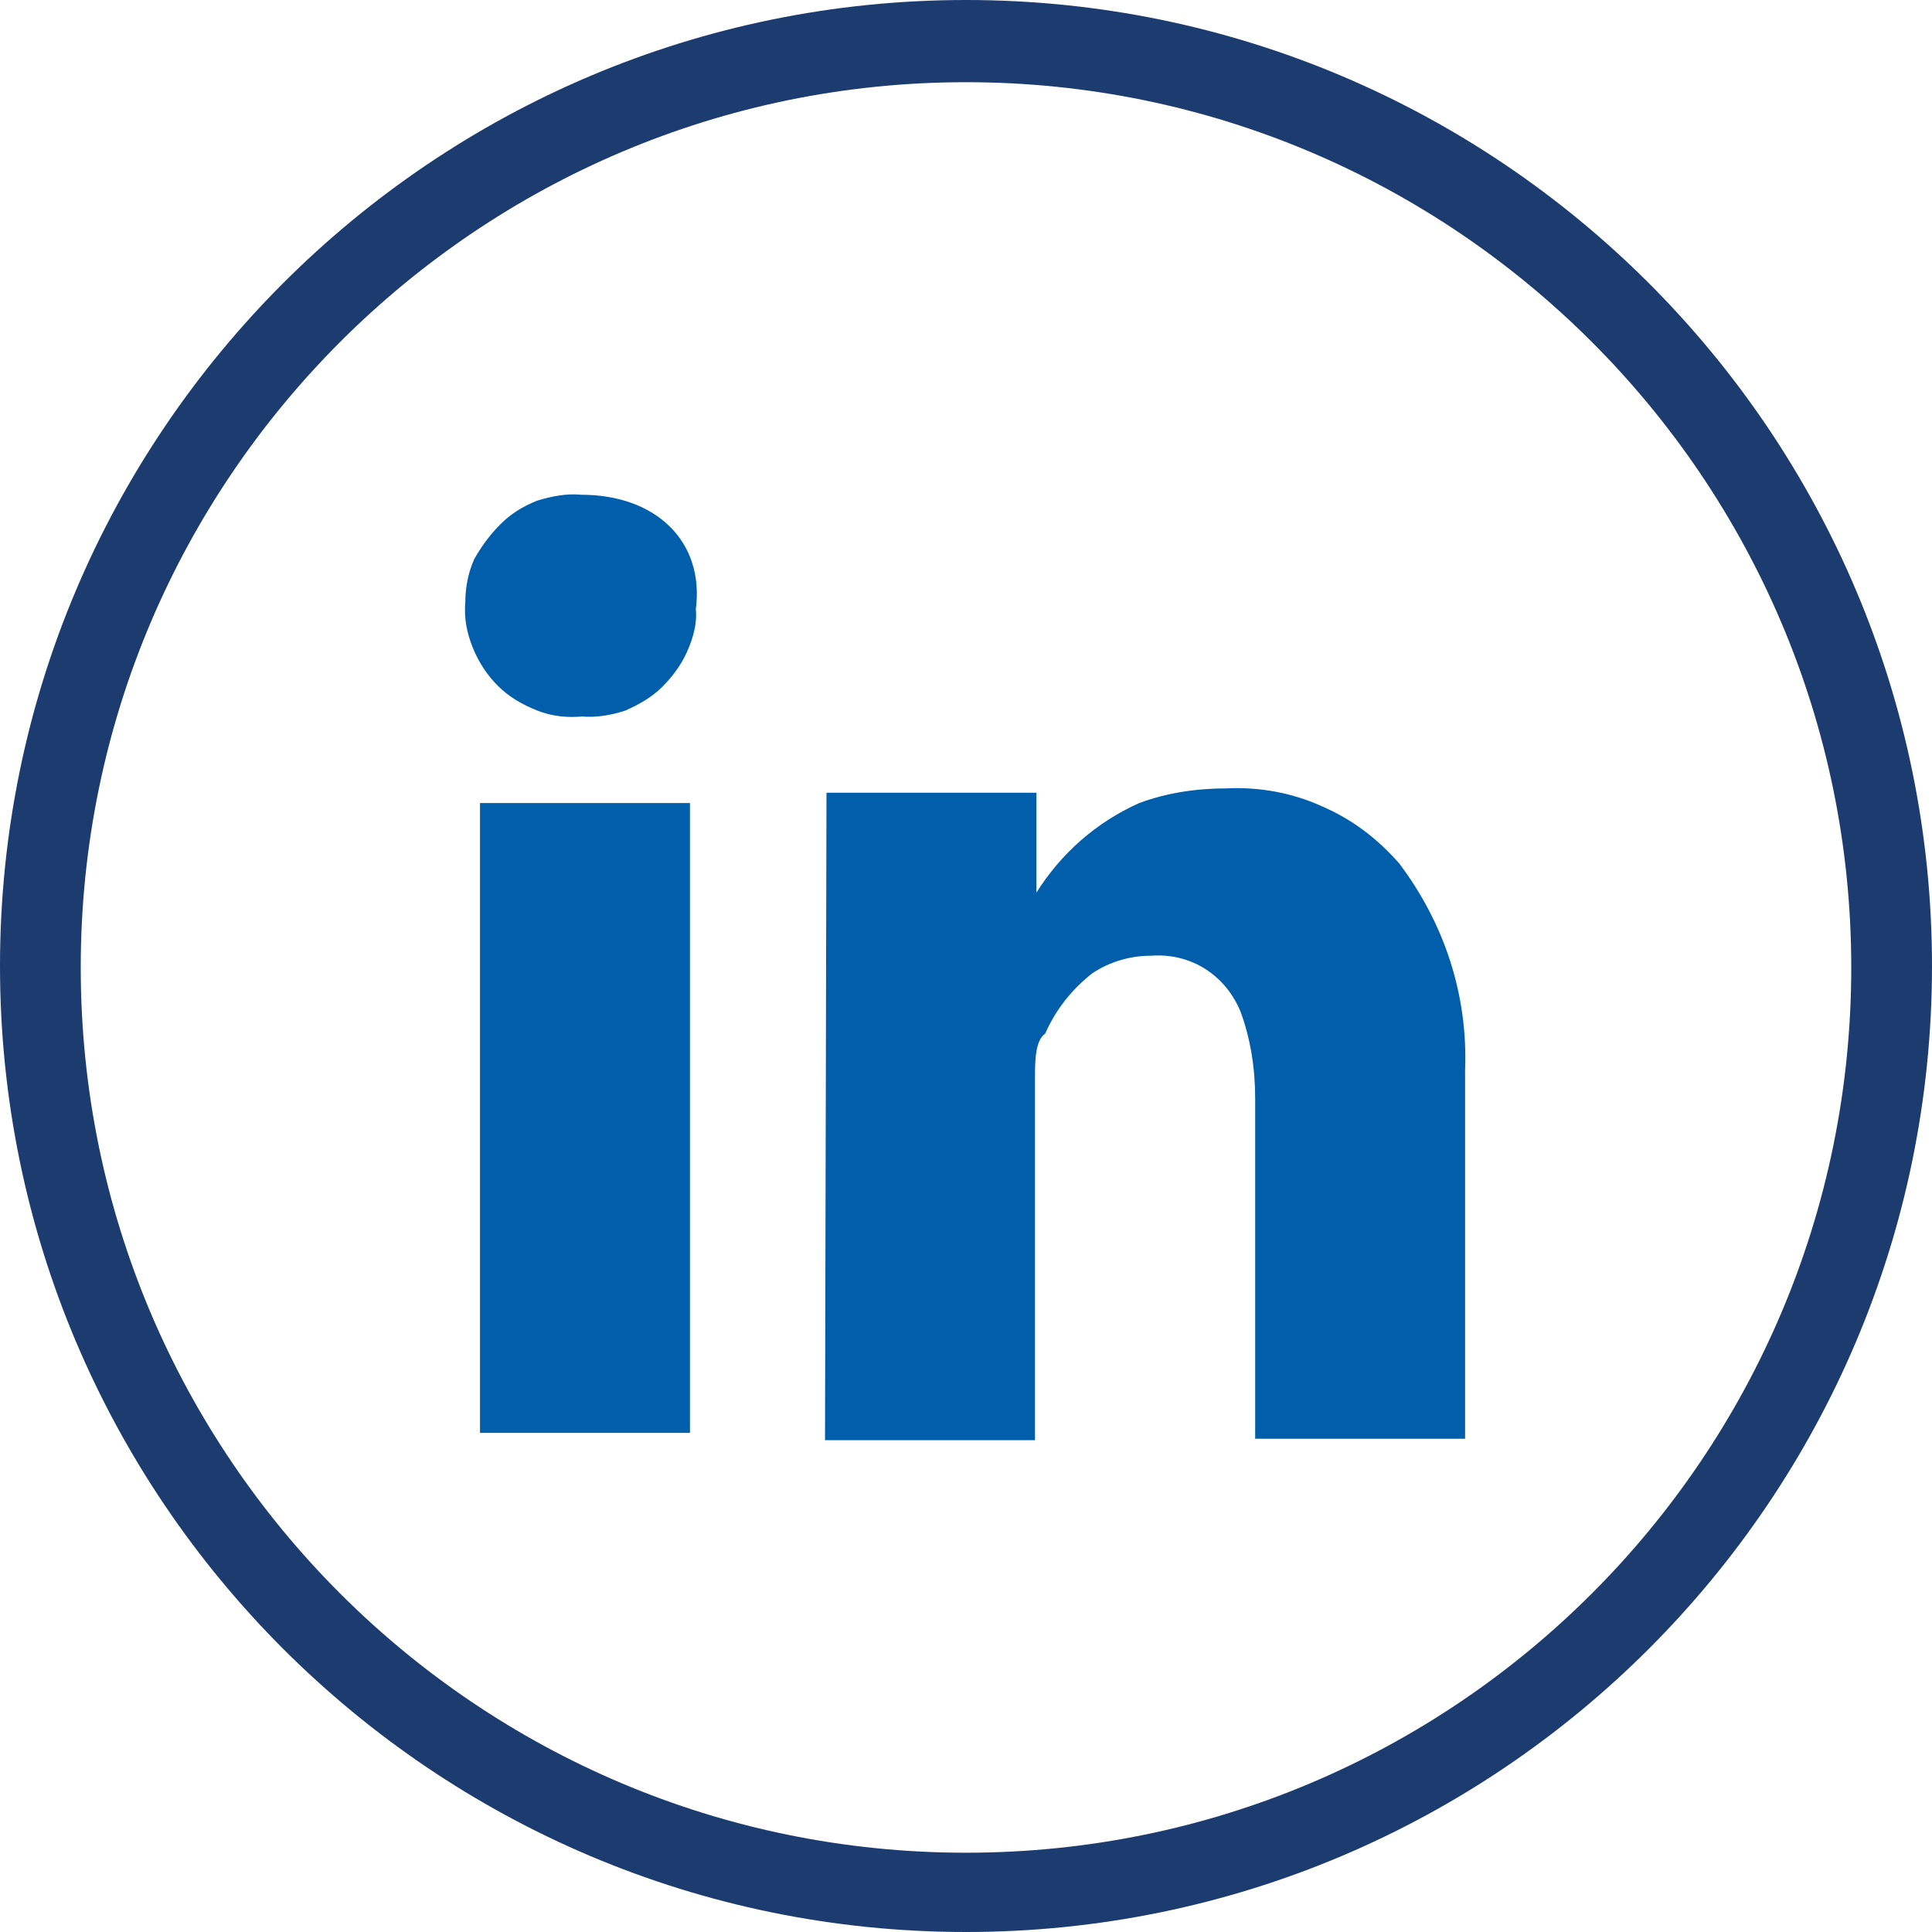
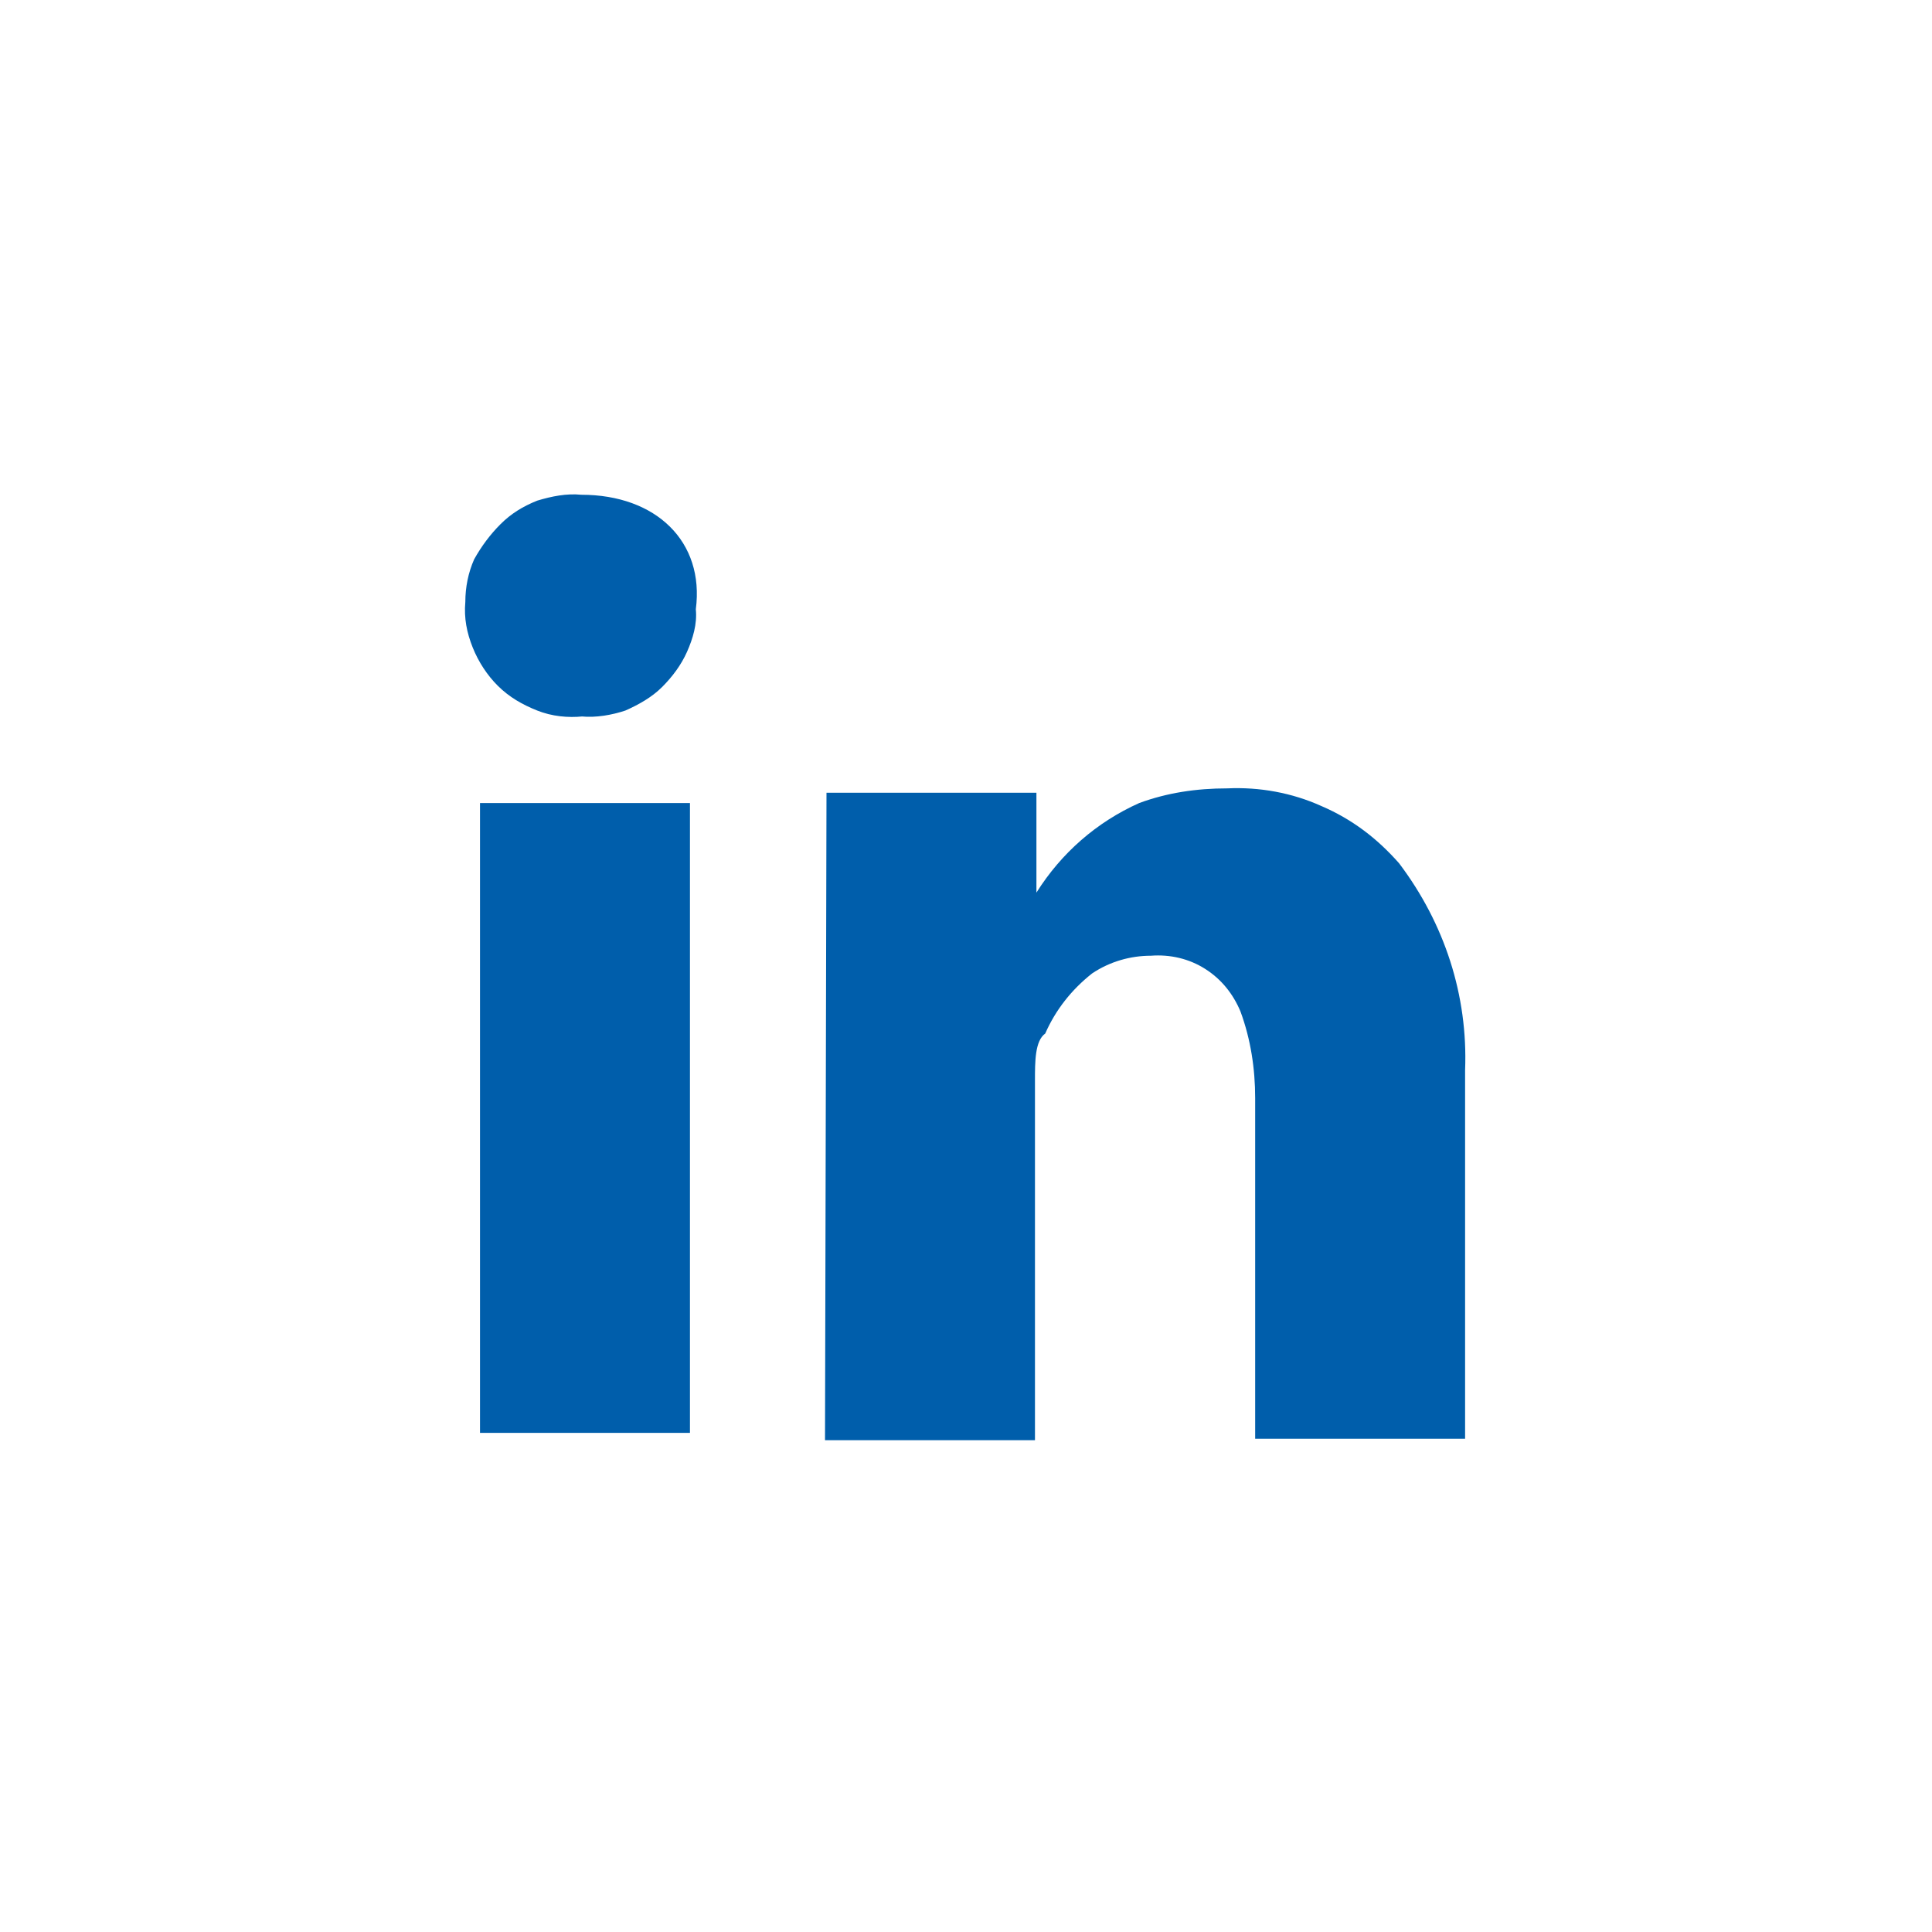
<svg xmlns="http://www.w3.org/2000/svg" width="82" height="82" viewBox="0 0 82 82" fill="none">
  <g clip-path="url(#clip0_13727_4450)">
    <path d="M35.016 61.126H43.927V45.86C43.927 45.05 43.927 44.178 44.363 43.866C44.799 42.869 45.484 41.997 46.357 41.312C47.104 40.813 47.977 40.564 48.849 40.564C49.659 40.502 50.469 40.688 51.154 41.125C51.84 41.561 52.338 42.184 52.65 42.932C53.086 44.115 53.273 45.362 53.273 46.608V61.064H62.183V45.424C62.308 42.246 61.311 39.193 59.38 36.638C58.445 35.579 57.386 34.769 56.077 34.208C54.831 33.647 53.46 33.398 52.089 33.461C50.781 33.461 49.535 33.647 48.351 34.084C46.544 34.894 45.048 36.202 43.989 37.885V33.647H35.079L35.016 61.126Z" fill="#005EAB" />
    <path d="M29.284 34.084H20.373V60.815H29.284V34.084ZM24.673 30.407C25.296 30.47 25.981 30.345 26.542 30.158C27.103 29.909 27.664 29.597 28.1 29.161C28.536 28.725 28.91 28.227 29.159 27.666C29.408 27.105 29.595 26.482 29.533 25.859C29.907 22.993 27.851 20.999 24.673 20.999C24.05 20.936 23.427 21.061 22.803 21.248C22.18 21.497 21.682 21.809 21.246 22.245C20.809 22.681 20.436 23.18 20.124 23.74C19.875 24.301 19.75 24.924 19.75 25.547C19.688 26.233 19.813 26.856 20.062 27.479C20.311 28.102 20.685 28.663 21.121 29.099C21.62 29.597 22.18 29.909 22.803 30.158C23.427 30.407 24.112 30.47 24.735 30.407" fill="#005EAB" />
-     <path d="M41 82C18.381 82 0 63.618 0 41C0 18.381 18.381 0 41 0C63.618 0 82 18.381 82 41C82 63.618 63.618 82 41 82ZM41 3.489C20.313 3.489 3.427 20.313 3.427 41.062C3.427 61.812 20.251 78.635 41 78.635C61.749 78.635 78.573 61.812 78.573 41.062C78.573 20.313 61.687 3.489 41 3.489Z" fill="#1C3C70" />
  </g>
  <defs>
    <clipPath id="clip0_13727_4450">
      <rect width="82" height="82" fill="white" />
    </clipPath>
  </defs>
</svg>